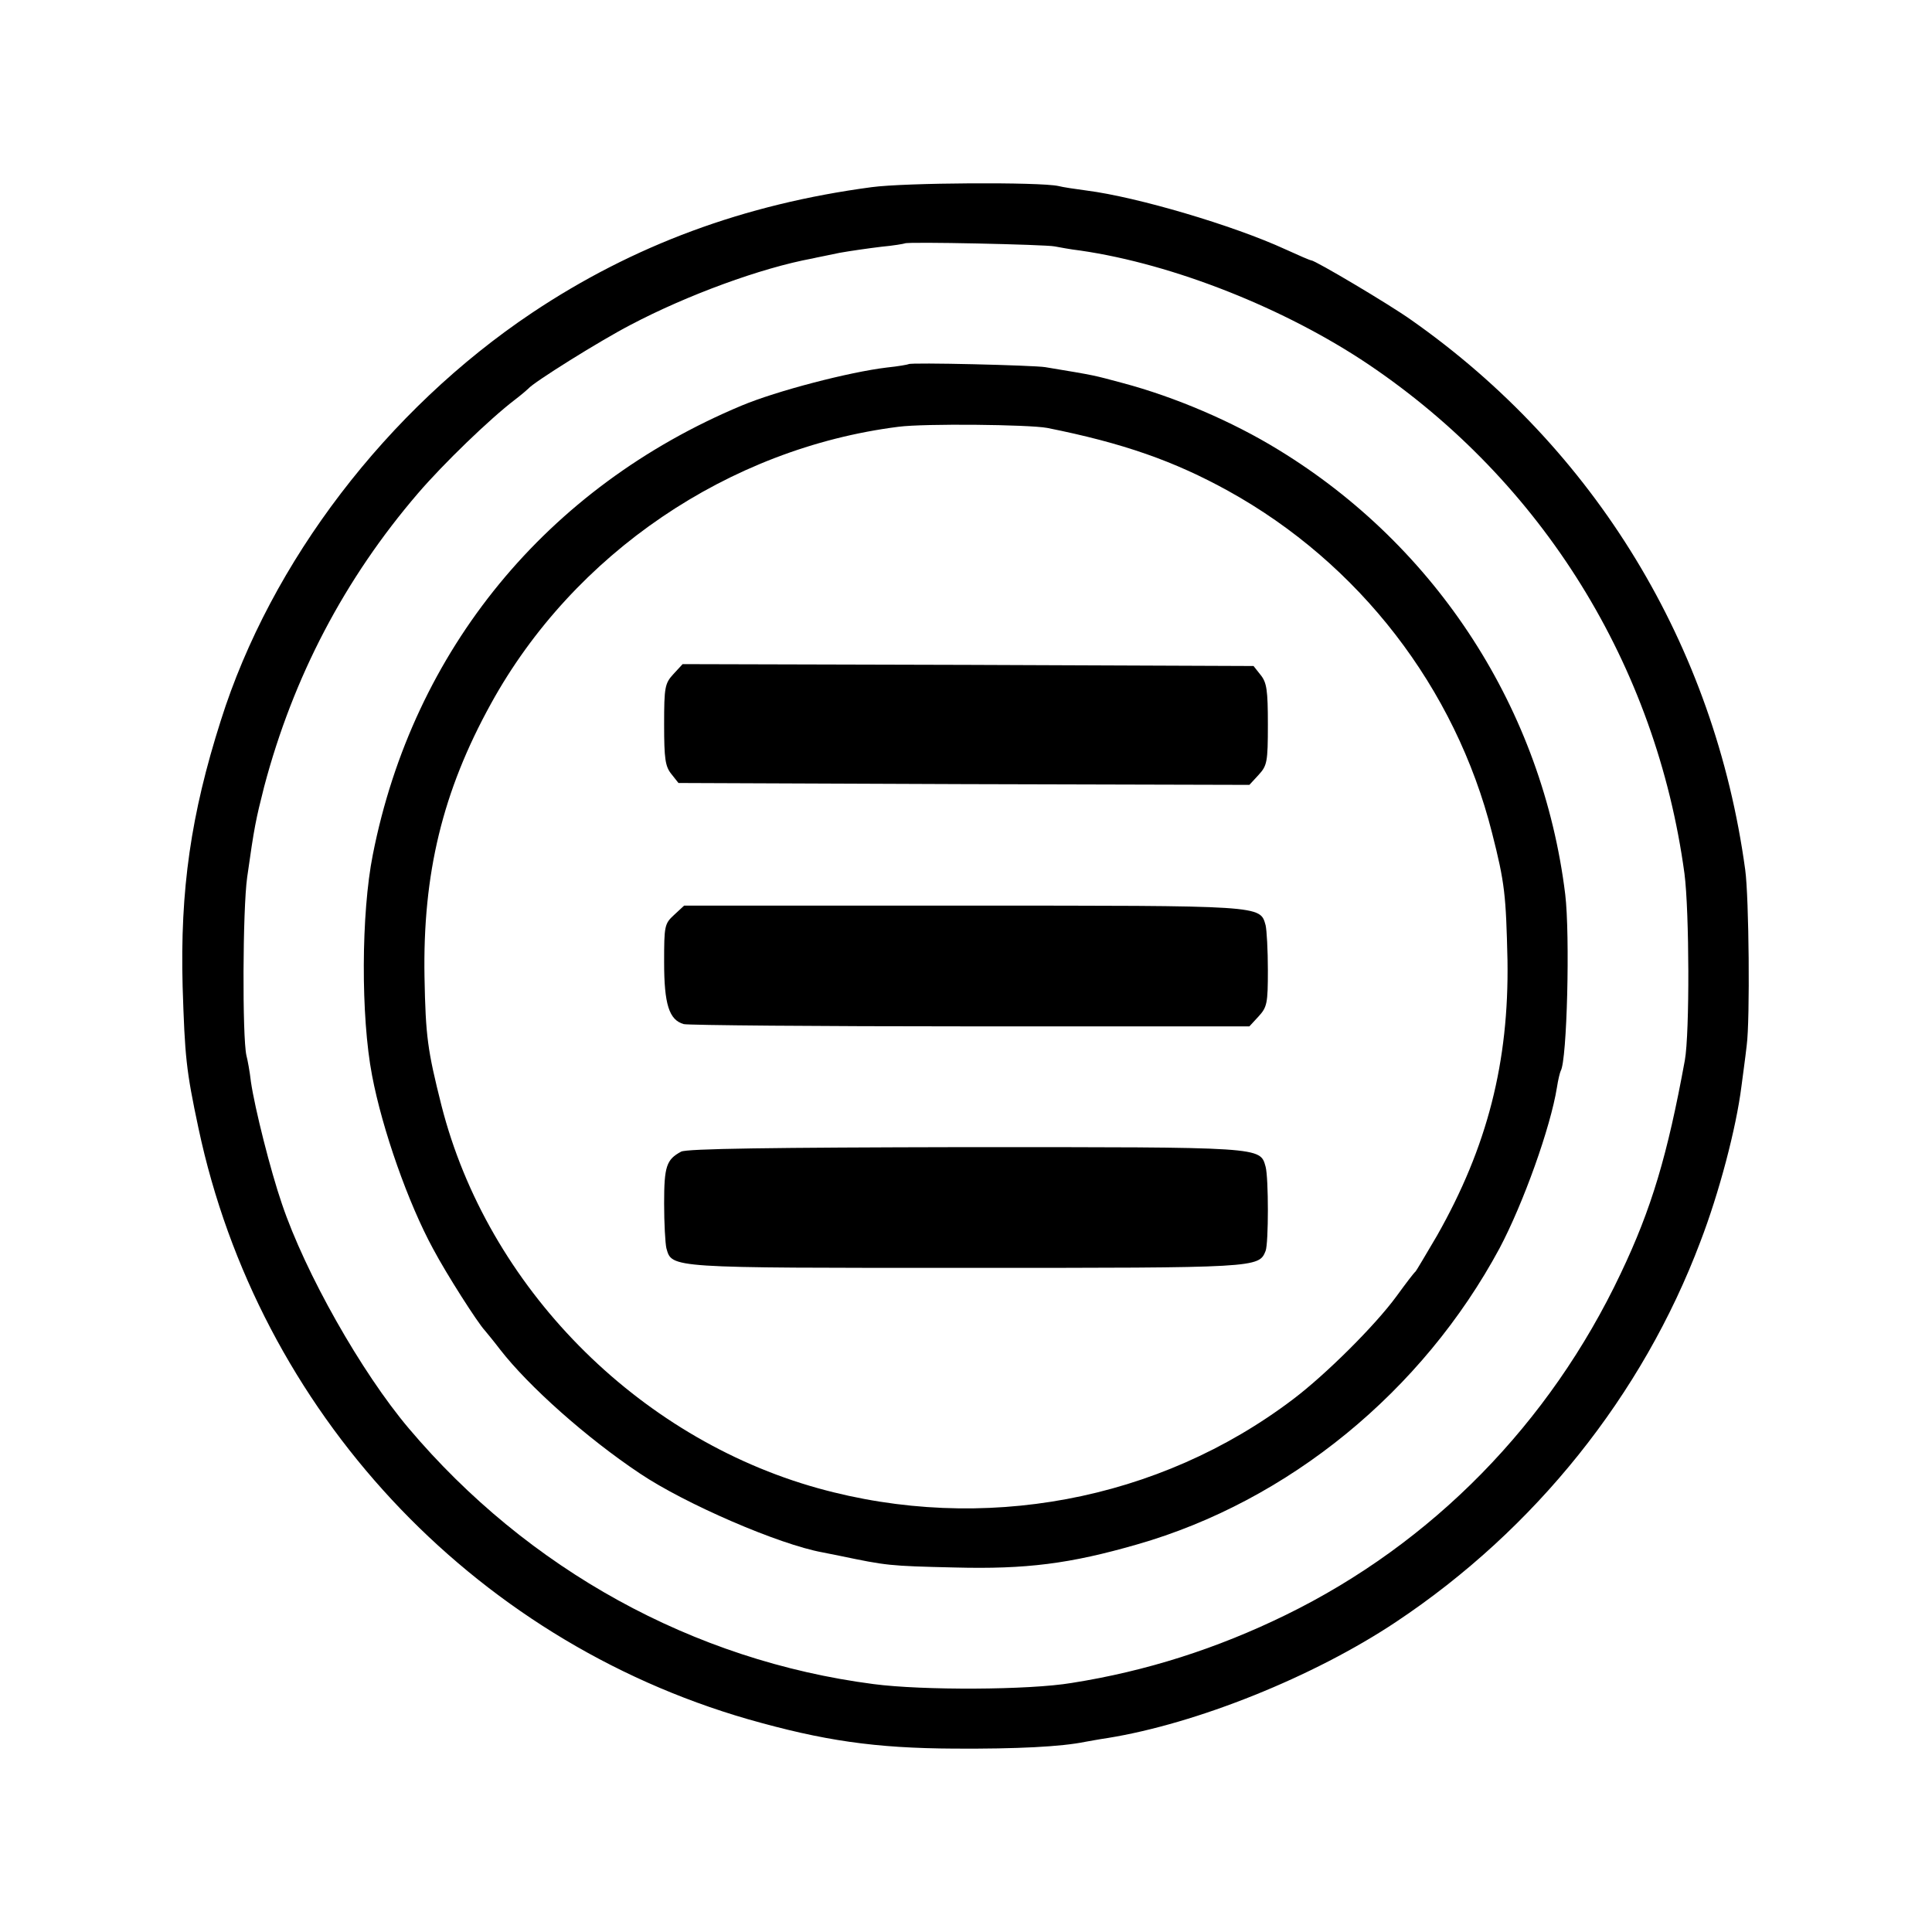
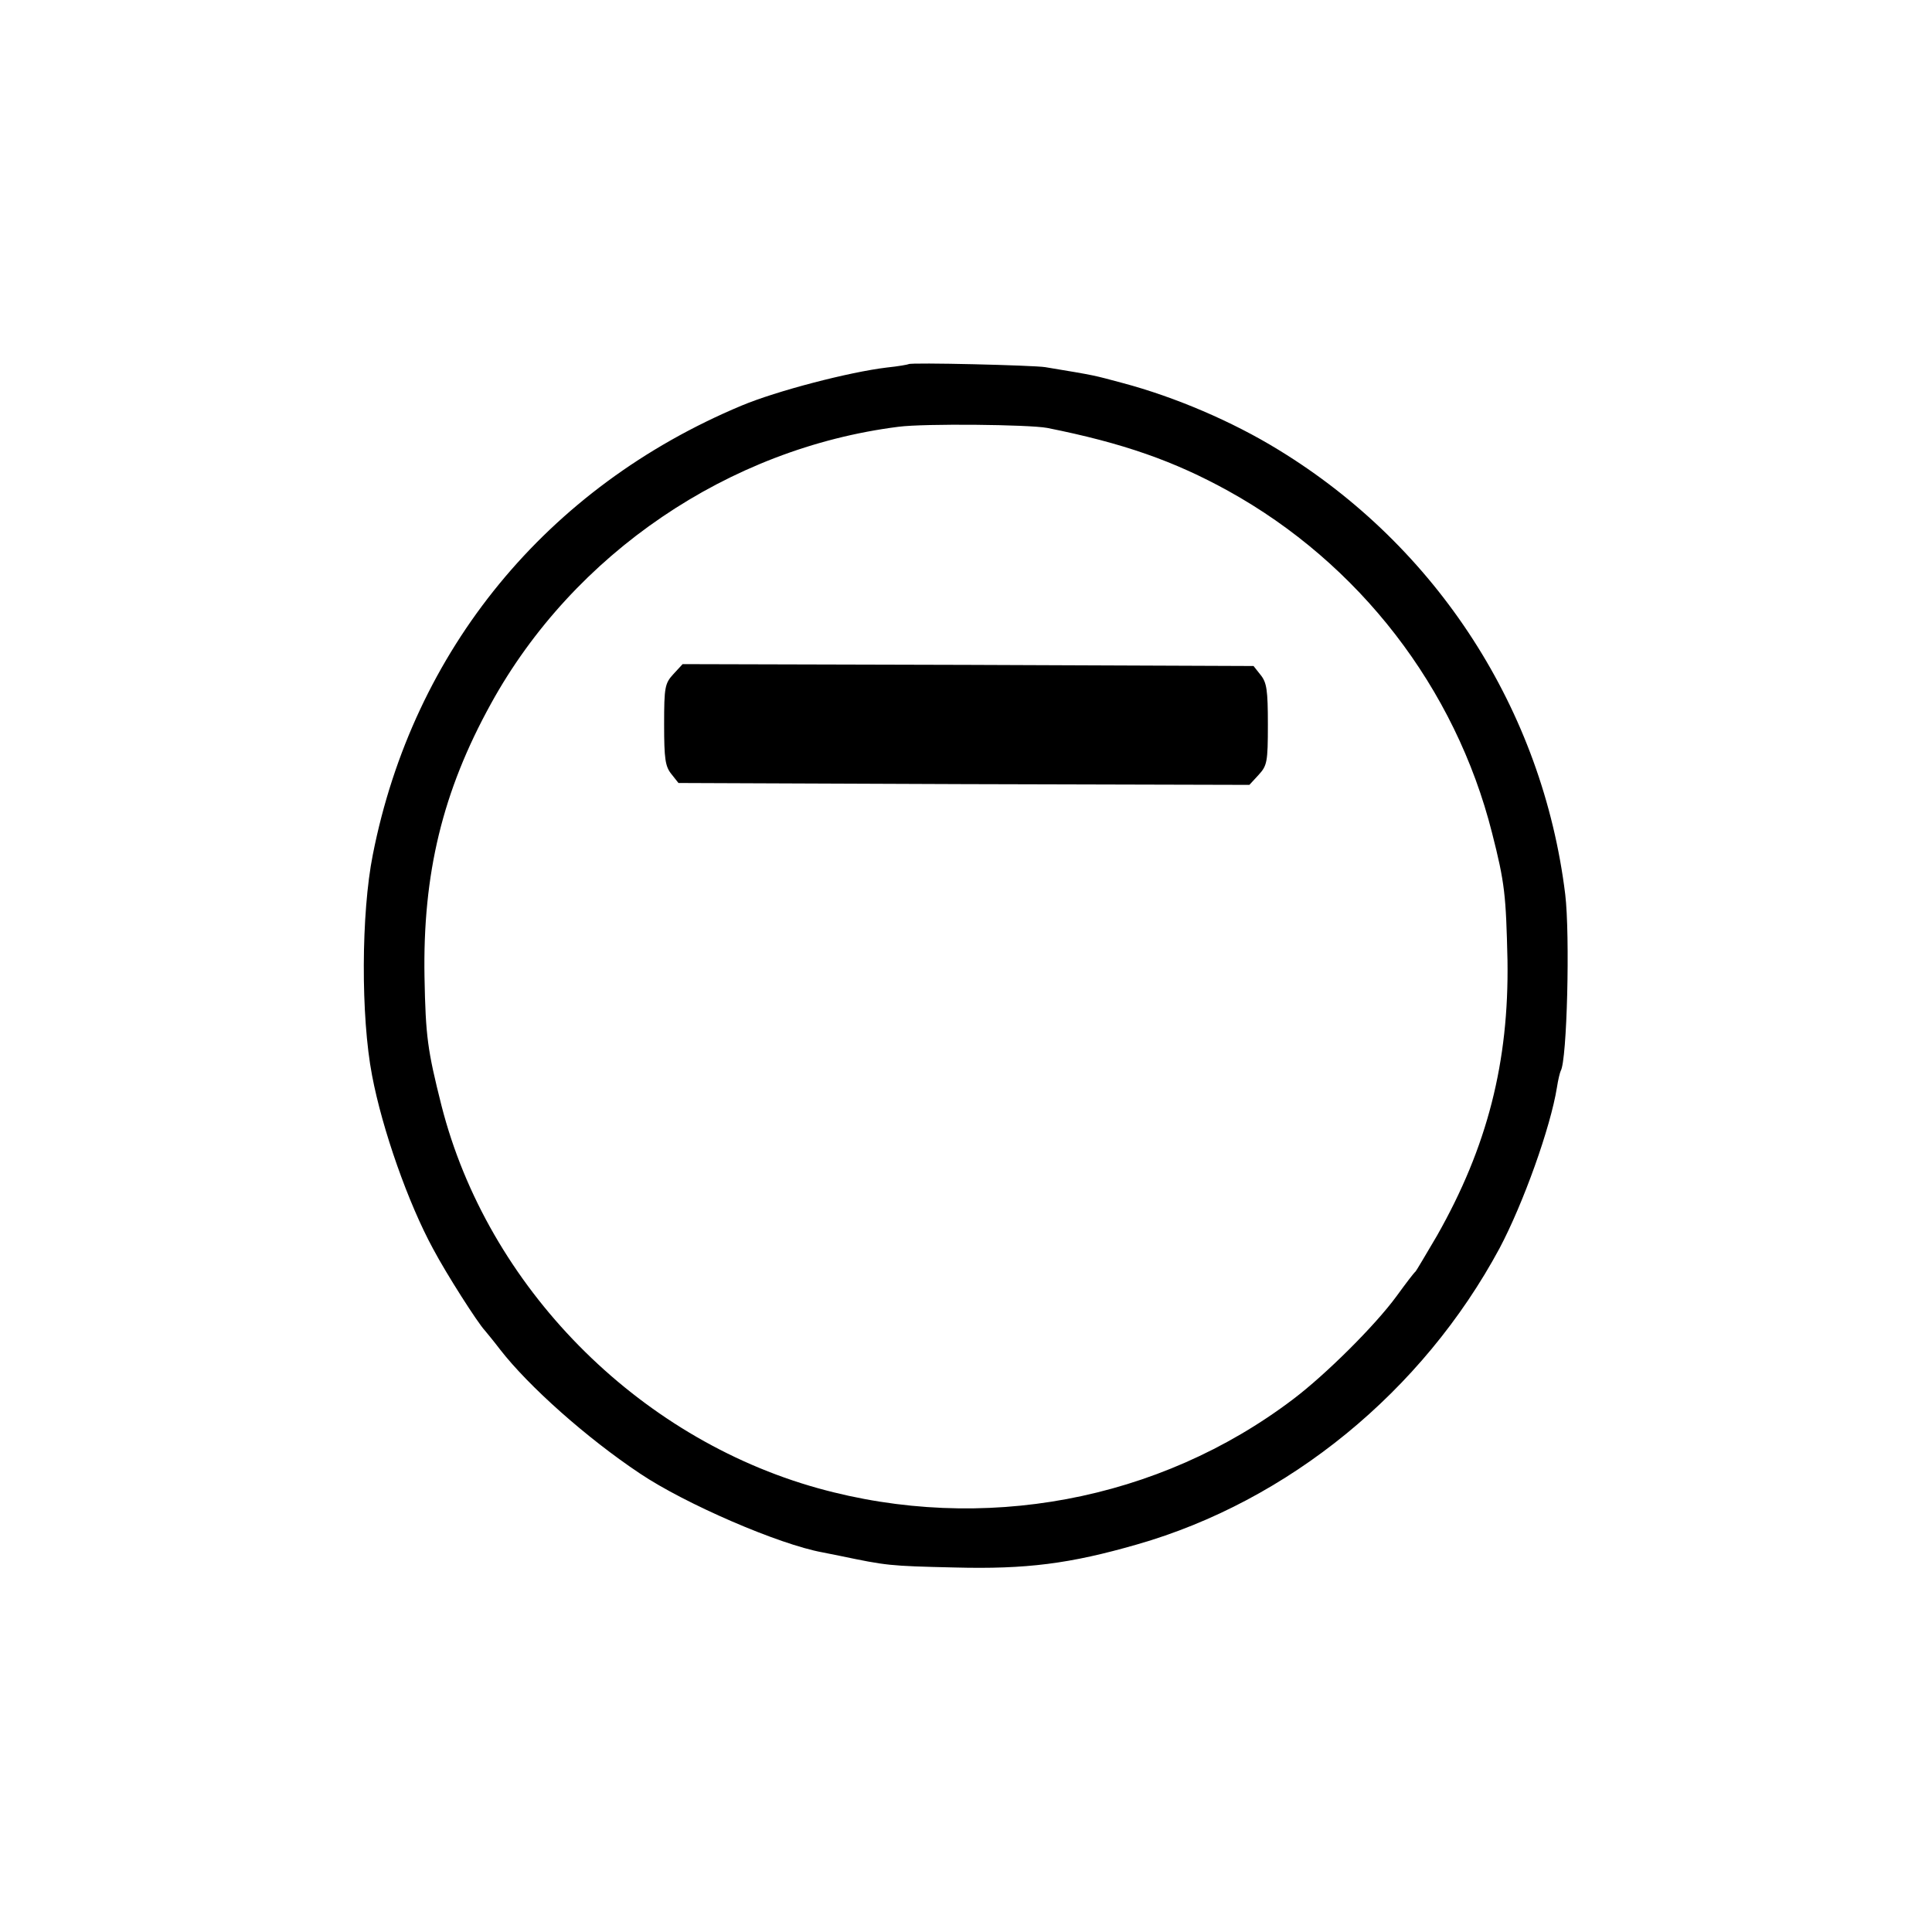
<svg xmlns="http://www.w3.org/2000/svg" version="1.0" width="512pt" height="512pt" viewBox="0 0 512 512" preserveAspectRatio="xMidYMid meet">
  <g transform="translate(0,512) scale(0.1,-0.1)" fill="#000000" stroke="none">
-     <path d="M2310 4624 c-338 -45 -632 -154 -900 -333 -384 -257 -692 -659 -825 -1081 -79 -248 -108 -448 -101 -705 6 -186 9 -220 42 -375 159 -749 722 -1354 1456 -1566 200 -57 336 -77 548 -78 165 -1 283 5 346 18 12 2 38 7 59 10 236 38 546 162 765 308 368 245 653 601 806 1007 50 130 95 301 109 412 3 24 10 73 14 109 9 67 6 393 -4 465 -81 595 -398 1115 -885 1457 -59 42 -255 158 -265 158 -3 0 -33 13 -68 29 -139 64 -394 139 -527 156 -30 4 -64 9 -75 12 -50 11 -407 9 -495 -3z m485 -157 c11 -2 42 -8 68 -11 248 -36 544 -154 764 -302 461 -311 762 -797 837 -1349 13 -100 14 -423 1 -495 -46 -251 -88 -393 -170 -565 -188 -397 -499 -715 -888 -905 -182 -89 -370 -149 -567 -180 -113 -19 -396 -20 -525 -3 -478 62 -916 304 -1232 678 -125 148 -274 411 -336 595 -30 87 -72 254 -82 323 -3 27 -9 59 -12 70 -11 49 -10 386 2 472 19 135 23 153 45 240 77 291 213 551 408 778 67 78 190 197 257 248 17 13 32 26 35 29 14 17 190 127 271 169 150 79 346 151 482 176 12 3 45 9 72 15 28 5 77 12 110 16 33 3 61 8 63 9 5 5 374 -3 397 -8z" />
    <path d="M2408 4155 c-1 -1 -28 -6 -58 -9 -100 -12 -292 -62 -385 -101 -516 -216 -870 -647 -977 -1190 -31 -155 -32 -429 -2 -585 27 -143 96 -339 162 -460 35 -66 118 -196 137 -216 5 -6 24 -29 40 -50 76 -98 230 -235 371 -329 119 -80 368 -188 484 -209 14 -3 34 -7 45 -9 125 -26 130 -27 305 -31 190 -5 306 10 483 61 402 115 757 406 961 785 63 119 135 320 152 426 3 20 8 40 10 44 17 27 25 360 12 468 -60 488 -339 921 -760 1178 -122 75 -274 140 -413 177 -79 21 -66 19 -205 42 -30 5 -357 13 -362 8z m367 -169 c201 -40 337 -88 480 -167 347 -192 602 -522 699 -906 34 -133 37 -165 41 -338 4 -269 -53 -494 -187 -730 -29 -49 -54 -92 -57 -95 -4 -3 -26 -32 -50 -65 -57 -78 -188 -208 -274 -273 -356 -270 -824 -357 -1259 -236 -481 134 -876 535 -998 1014 -37 147 -42 183 -45 340 -5 275 48 493 176 725 219 398 630 677 1080 734 69 9 345 6 394 -3z" />
    <path d="M1785 3334 c-23 -25 -25 -34 -25 -134 0 -91 3 -111 19 -131 l19 -24 756 -3 757 -2 24 26 c23 25 25 34 25 134 0 91 -3 111 -19 131 l-19 24 -756 3 -757 2 -24 -26z" />
-     <path d="M1786 2695 c-25 -23 -26 -29 -26 -125 0 -111 13 -153 52 -164 13 -3 355 -6 761 -6 l738 0 24 26 c23 25 25 35 25 123 0 53 -3 106 -6 119 -15 53 -4 52 -802 52 l-739 0 -27 -25z" />
-     <path d="M1805 2068 c-39 -21 -45 -39 -45 -137 0 -53 3 -106 6 -119 15 -53 5 -52 794 -52 774 0 776 0 794 45 8 21 8 193 0 223 -15 53 -4 52 -796 52 -511 -1 -739 -4 -753 -12z" />
  </g>
</svg>